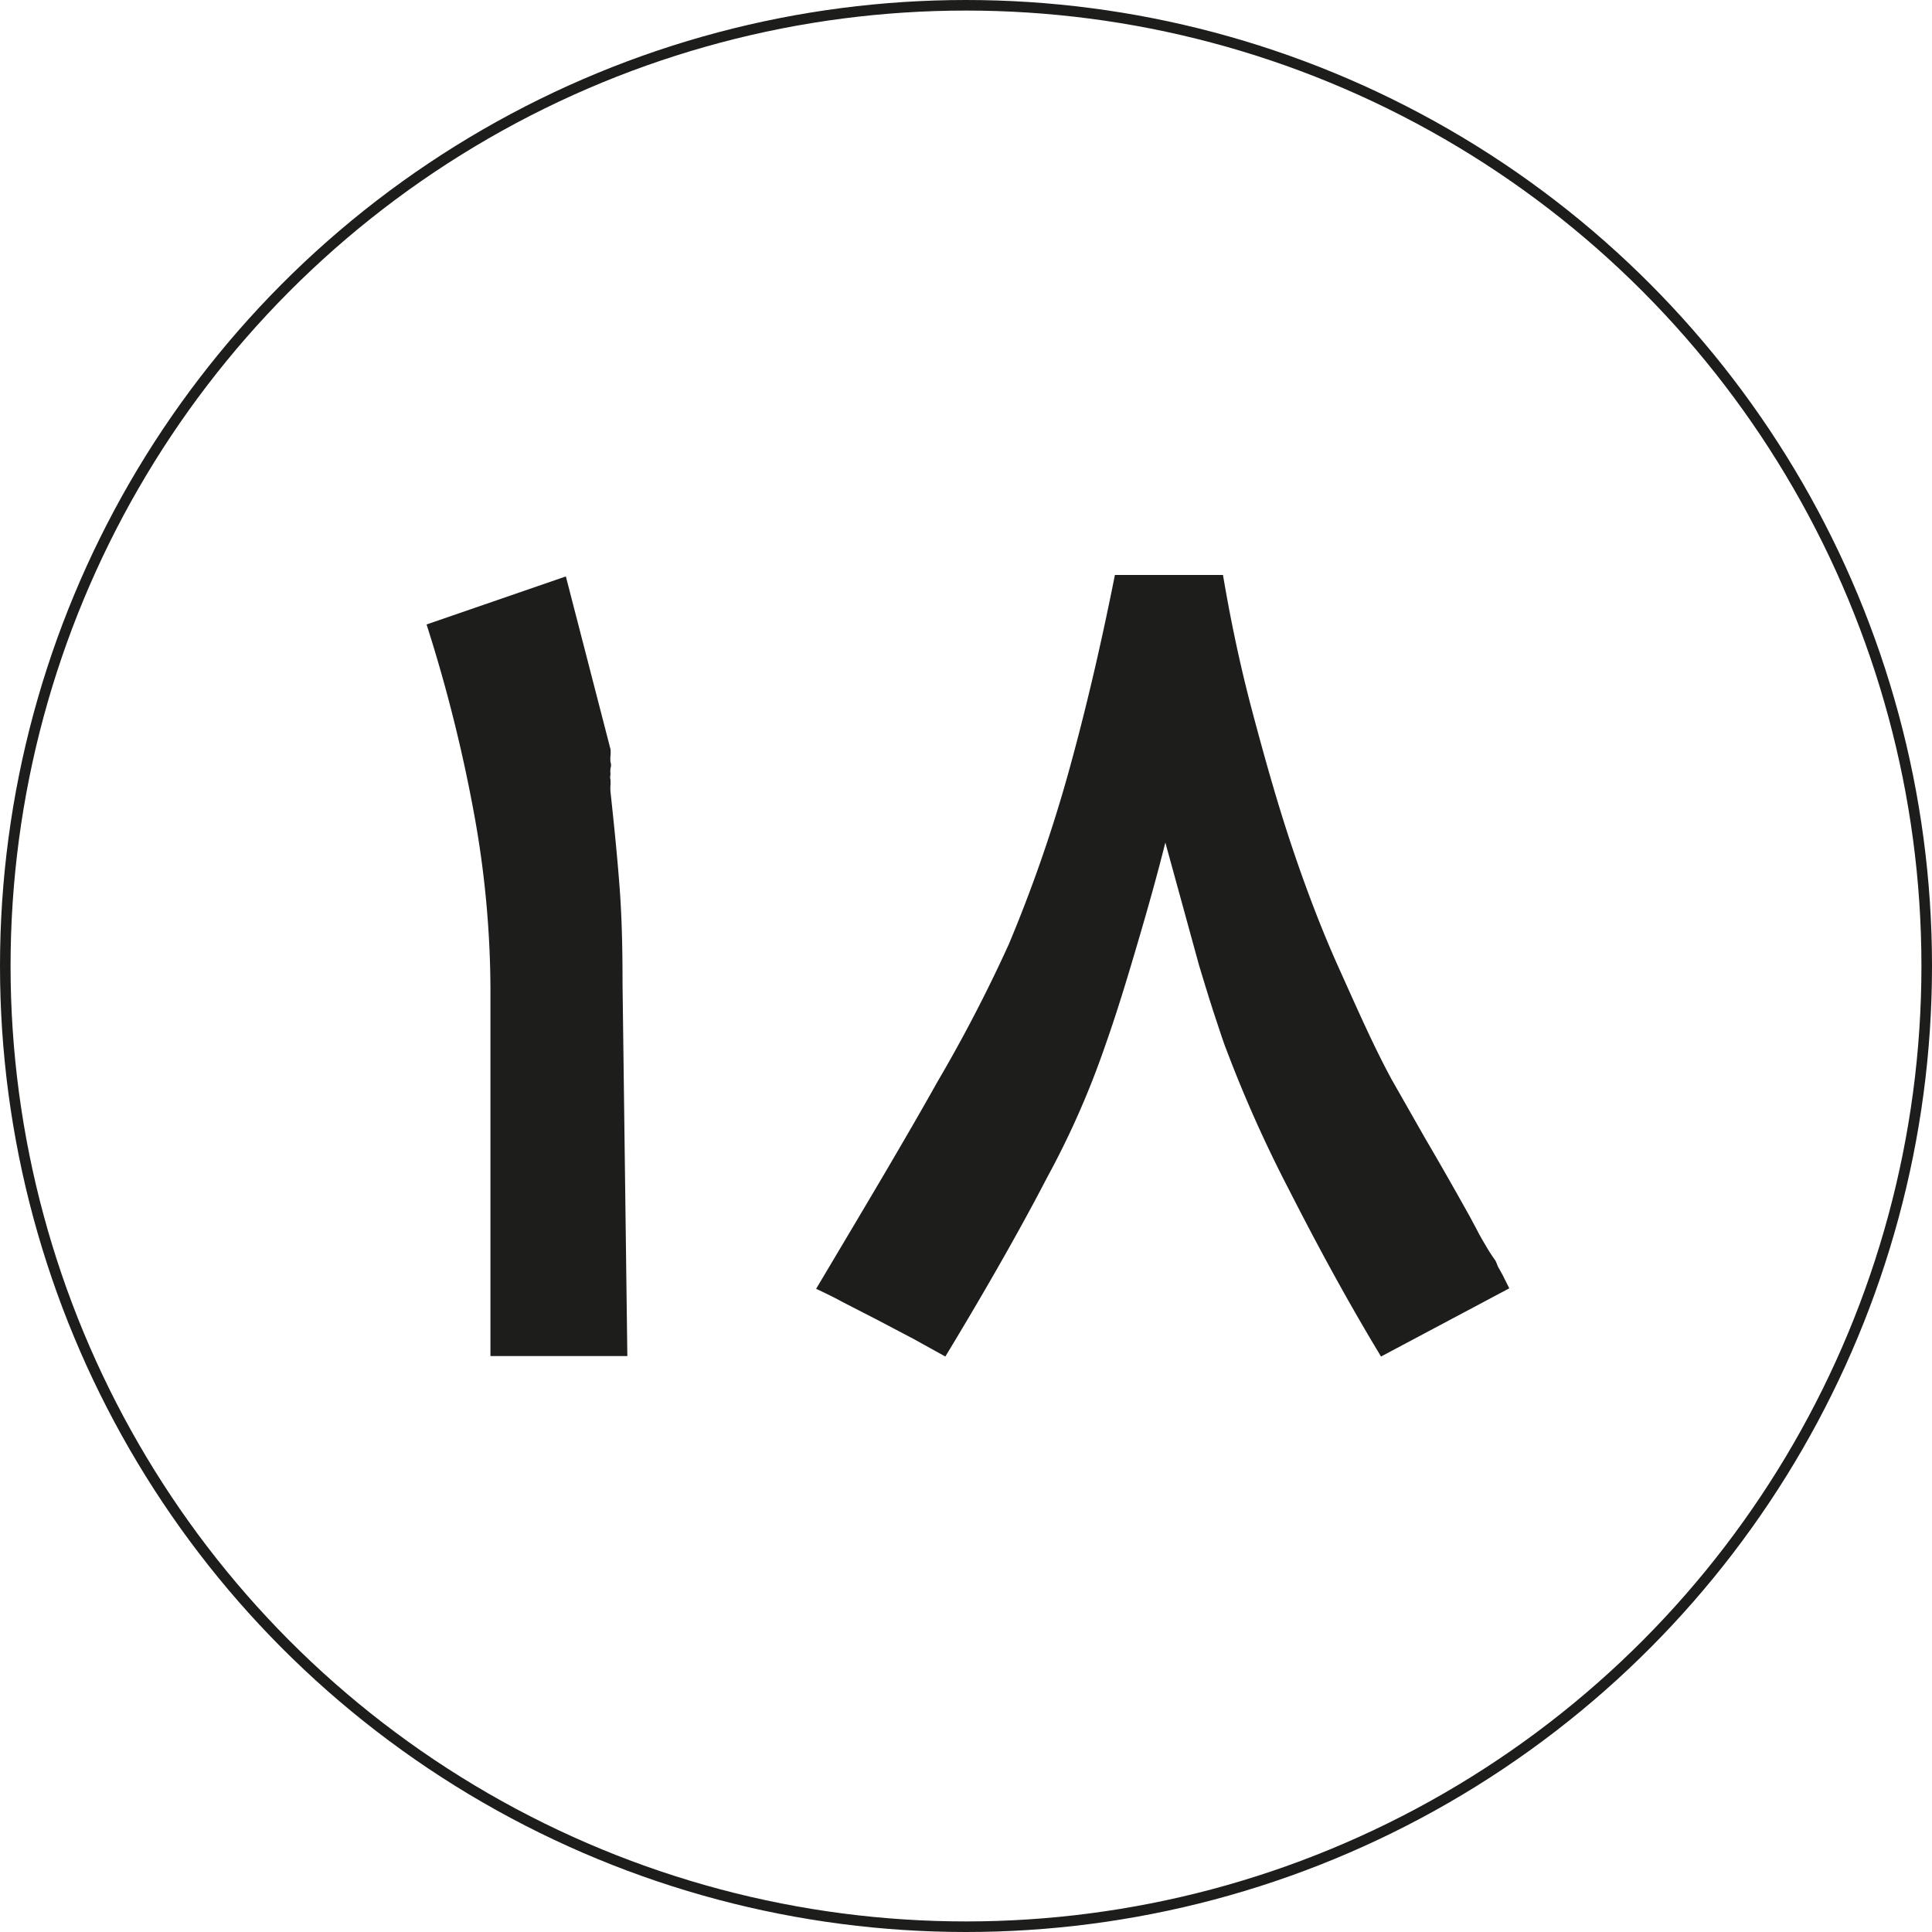
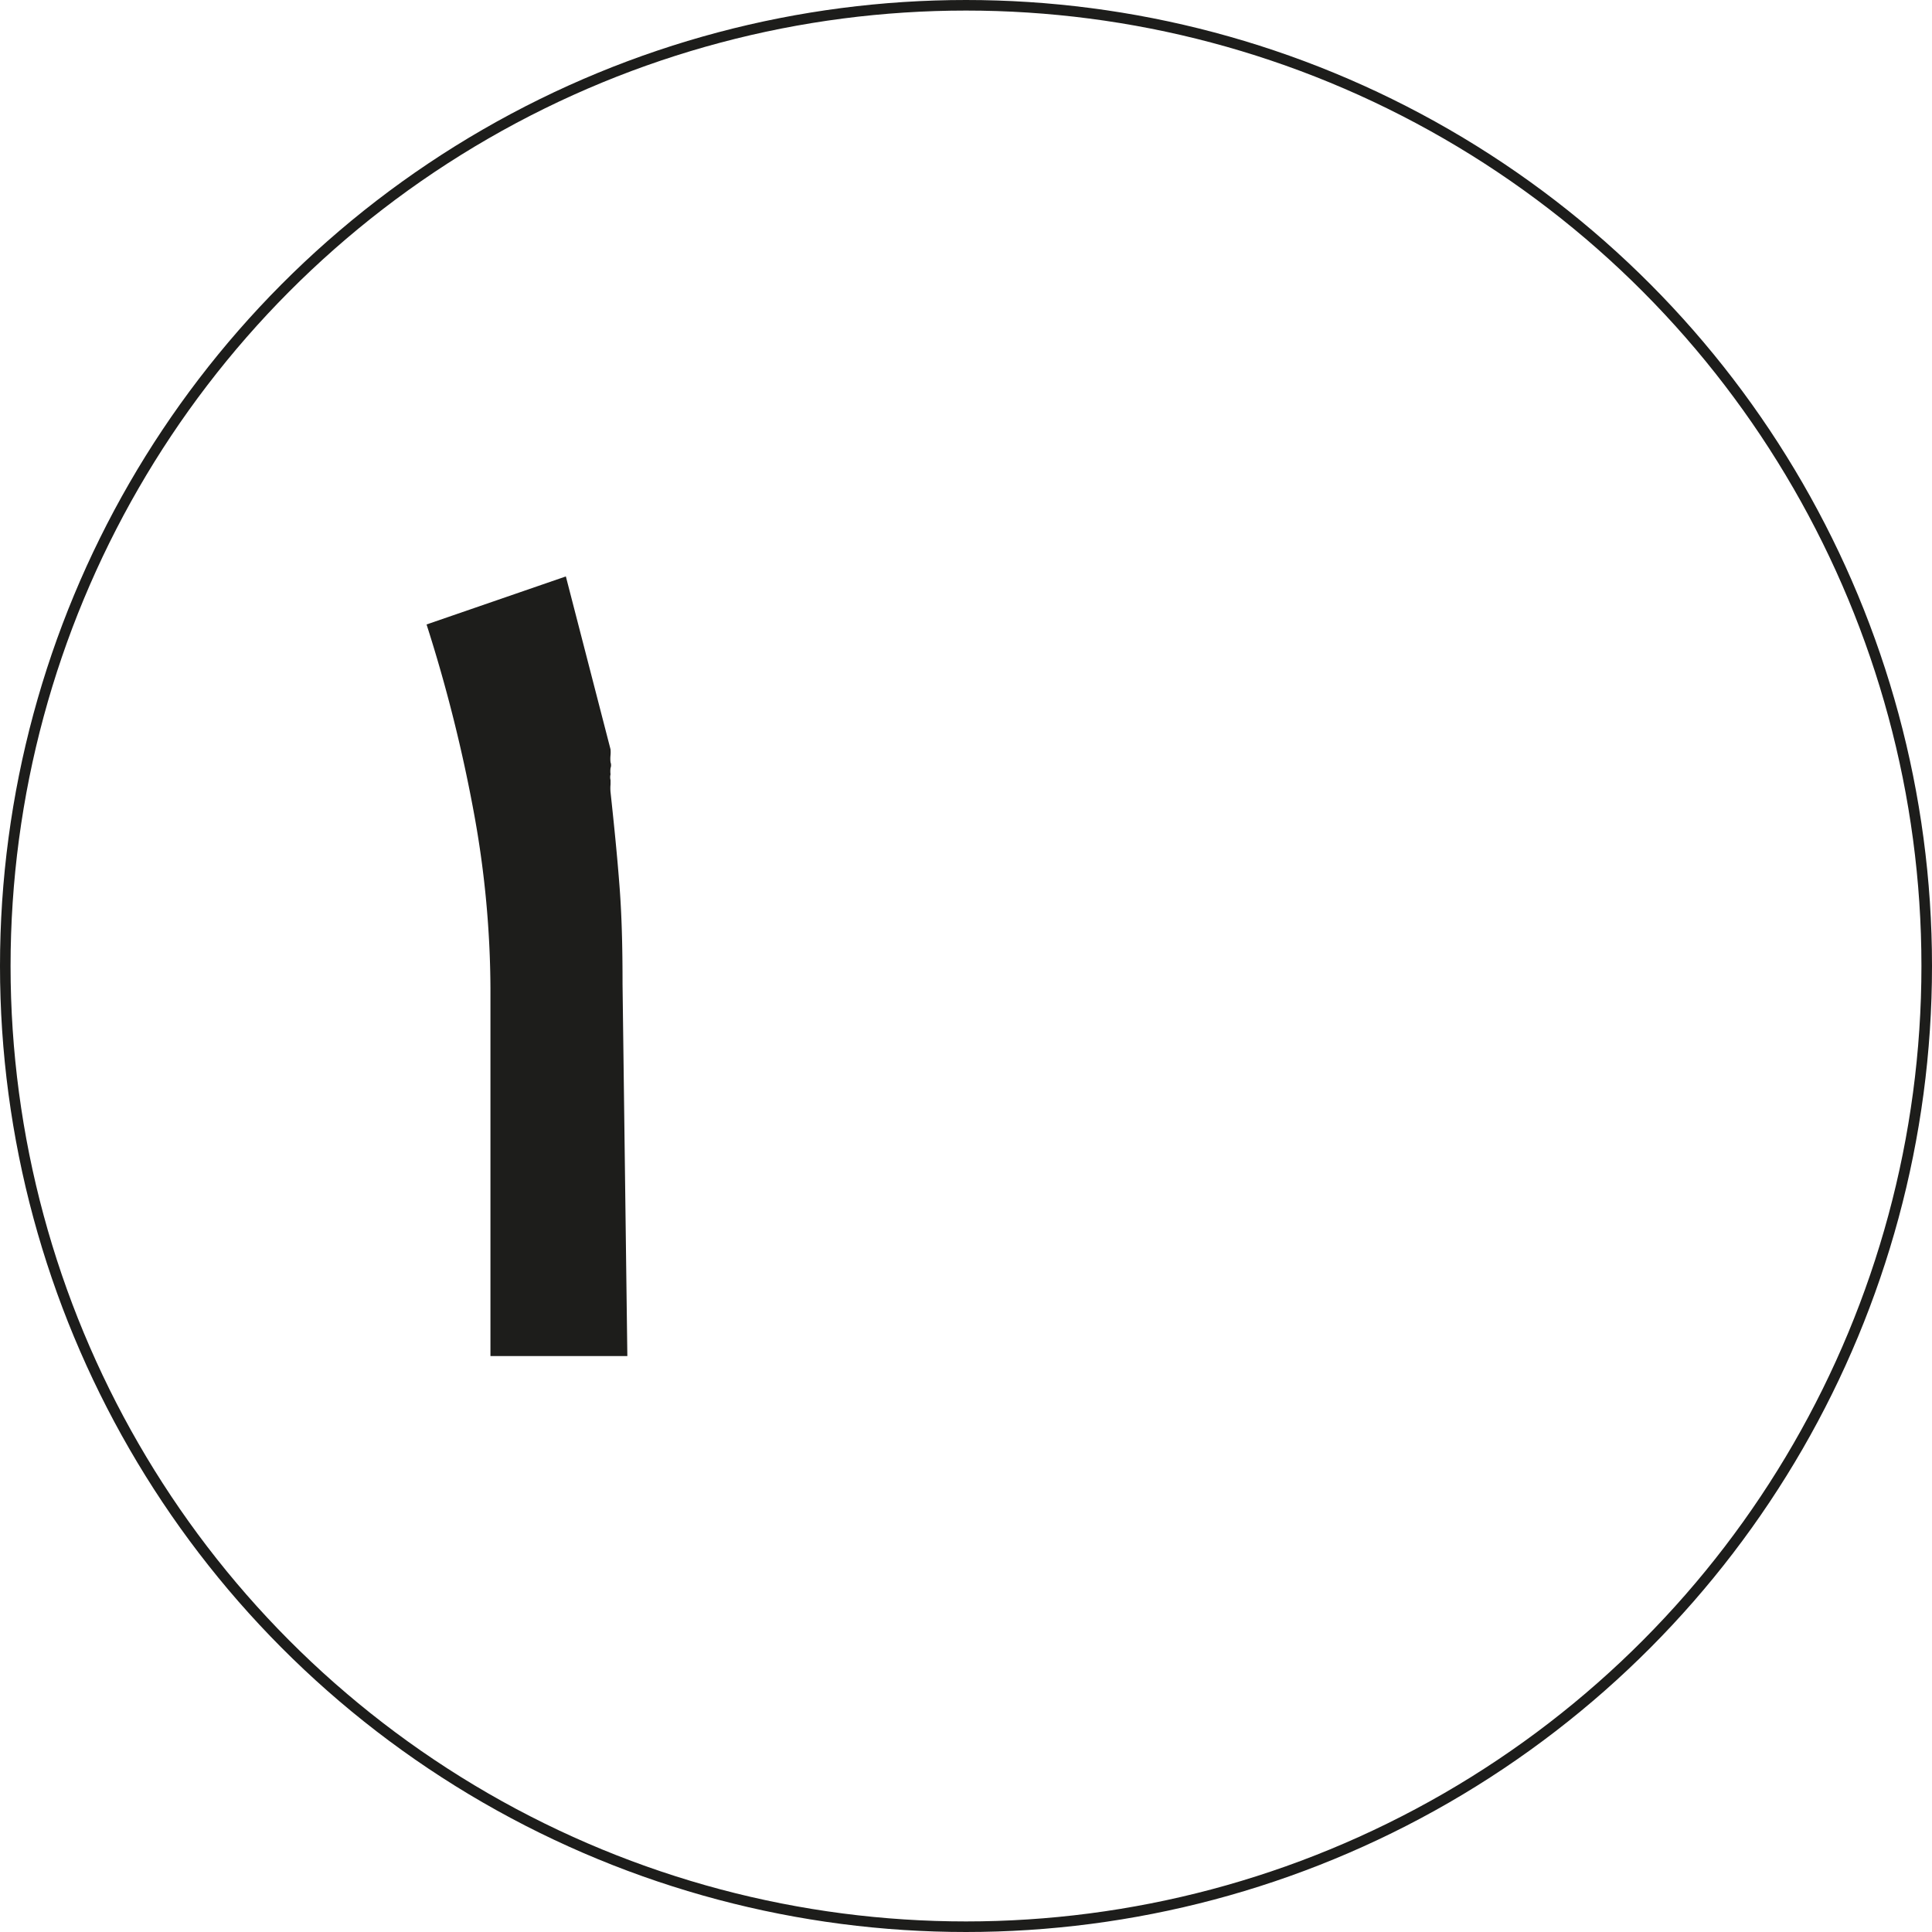
<svg xmlns="http://www.w3.org/2000/svg" viewBox="0 0 40.22 40.22">
  <defs>
    <style>.cls-1{fill:none;stroke:#1d1d1b;stroke-miterlimit:10;stroke-width:0.22px;}.cls-2{fill:#1d1d1b;}</style>
  </defs>
  <g id="Layer_2" data-name="Layer 2">
    <g id="Layer_1-2" data-name="Layer 1">
      <circle class="cls-1" cx="20.11" cy="20.11" r="20" />
      <path class="cls-2" d="M13.06,28.23H10.21V20.57A20.6,20.6,0,0,0,9.88,17a31.51,31.51,0,0,0-1-4l2.9-1,.93,3.6a.71.71,0,0,1,0,.12.68.68,0,0,0,0,.15.17.17,0,0,1,0,.12.53.53,0,0,0,0,.13.25.25,0,0,0,0,.12v-.05s0,.08,0,.14a.88.88,0,0,0,0,.16c.07.65.14,1.33.19,2s.06,1.36.06,2Z" />
-       <path class="cls-2" d="M28.75,28.24C28,27,27.36,25.8,26.82,24.74a27,27,0,0,1-1.29-2.89c-.06-.15-.13-.37-.23-.67s-.21-.66-.34-1.09l-.7-2.55c-.16.64-.35,1.32-.55,2S23.28,21,23,21.79a17.83,17.83,0,0,1-1.2,2.72c-.55,1.06-1.26,2.31-2.12,3.73l-.65-.36-.76-.4-.72-.37c-.22-.12-.41-.21-.56-.28,1-1.68,1.86-3.12,2.52-4.3A31.16,31.16,0,0,0,21,19.66a30.11,30.11,0,0,0,1.21-3.46q.54-1.92,1-4.23h2.25c.16.95.36,1.9.61,2.84s.51,1.87.81,2.77.63,1.77,1,2.59.71,1.6,1.09,2.3l.7,1.23c.27.46.58,1,.93,1.63l.15.28c.06.12.12.22.18.32a3.28,3.28,0,0,0,.2.31,1.06,1.06,0,0,1,.05.12l.1.18.09.18.05.1Z" />
    </g>
  </g>
</svg>